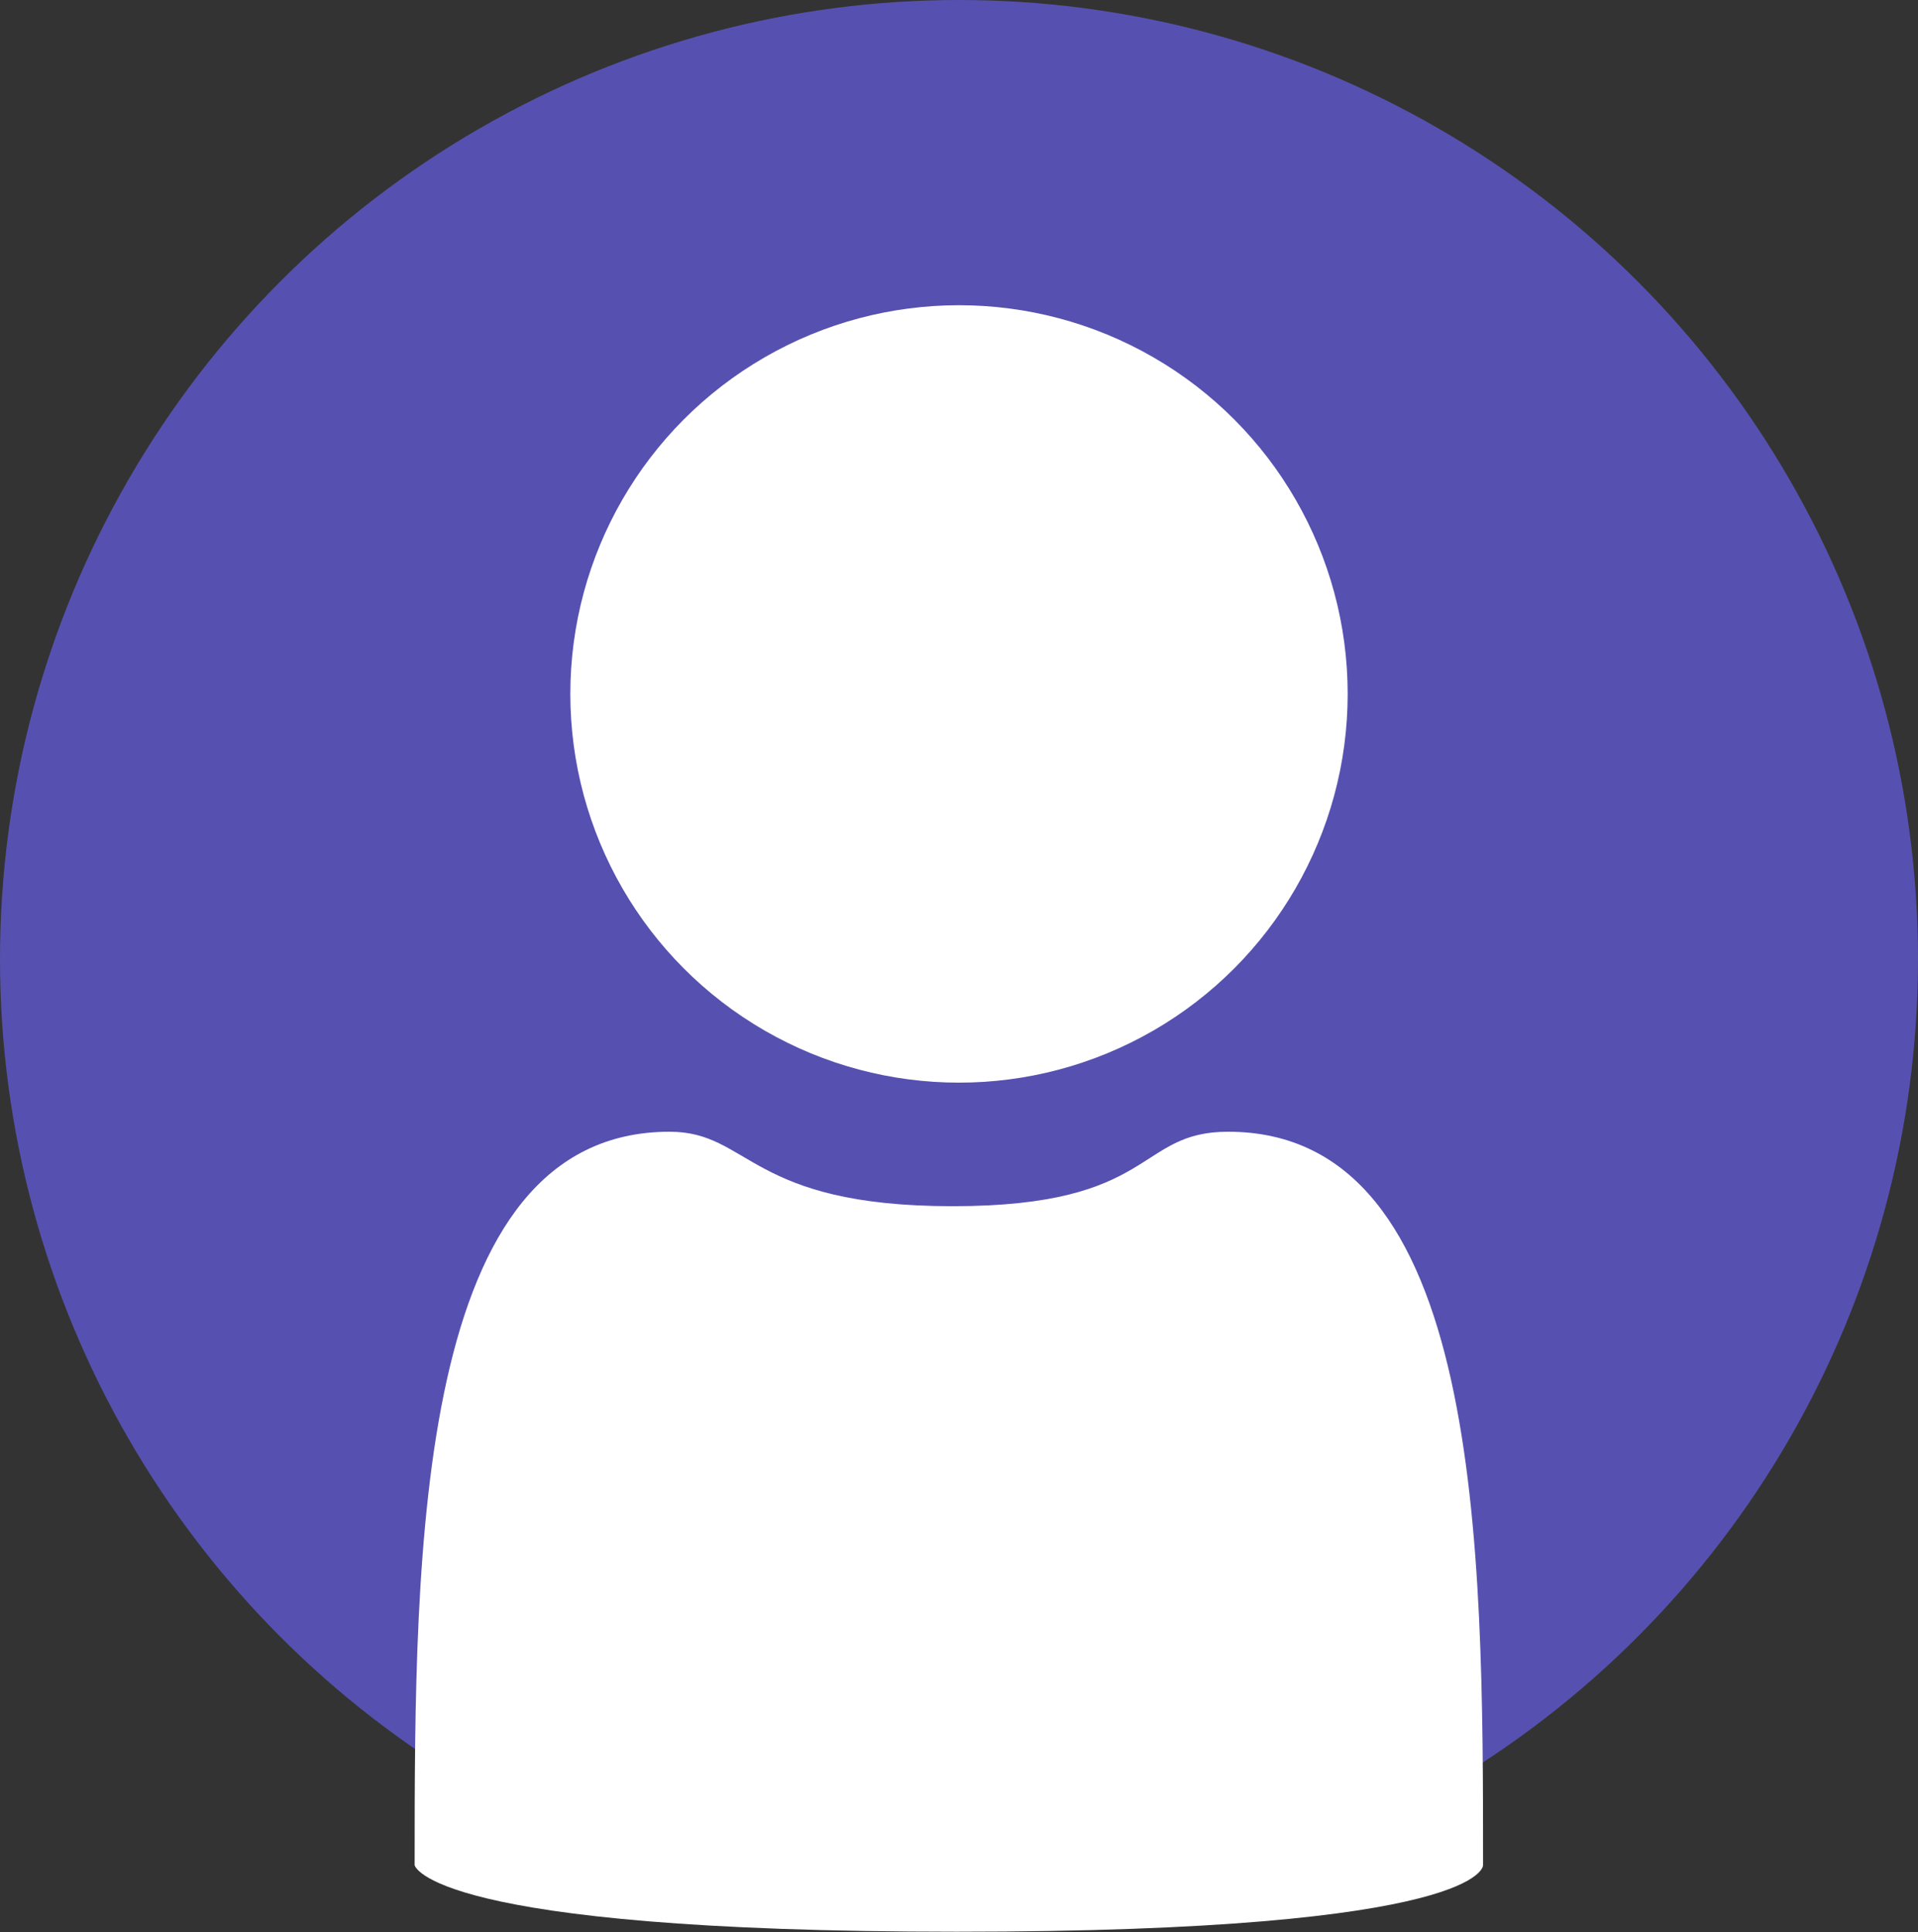
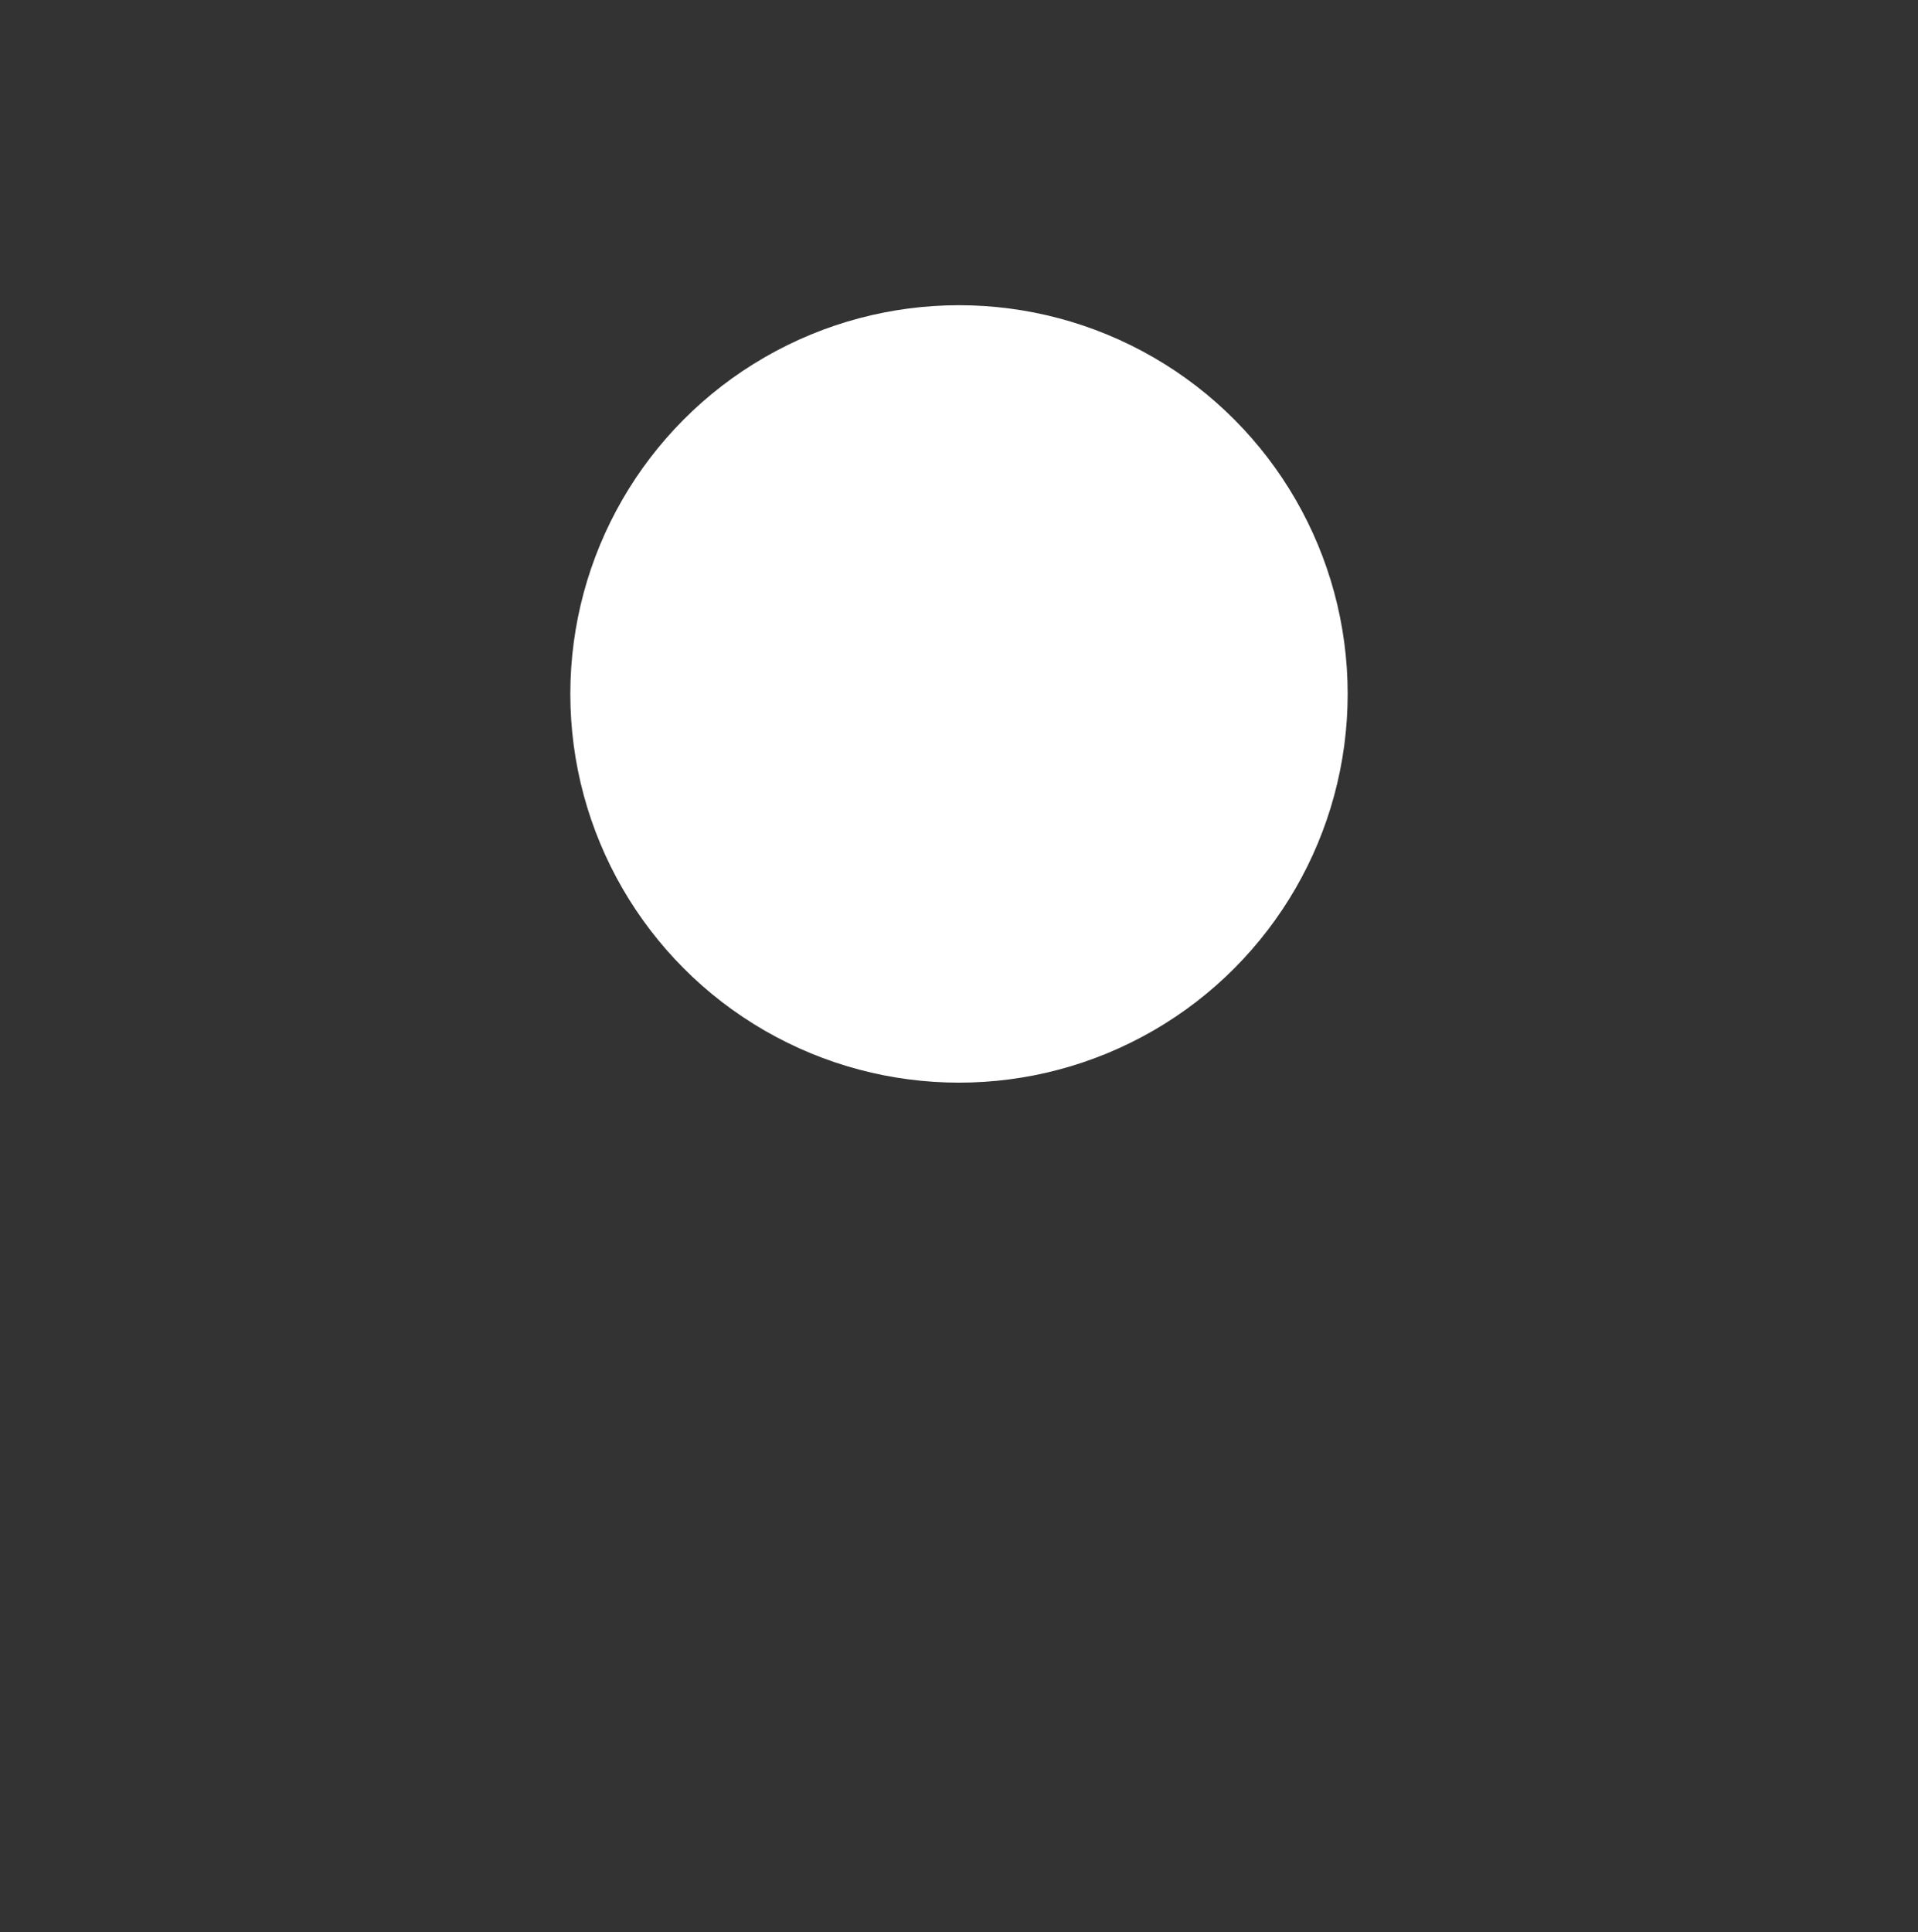
<svg xmlns="http://www.w3.org/2000/svg" id="_レイヤー_2" data-name="レイヤー 2" viewBox="0 0 34 34.25">
  <rect x="0" y="0" width="34" height="34.25" fill="#333333" stroke="none" />
  <defs>
    <style>
      .cls-1 {
        fill: #5651b0;
      }

      .cls-1, .cls-2 {
        stroke-width: 0px;
      }

      .cls-2 {
        fill: #fff;
      }
    </style>
  </defs>
  <g id="_2" data-name="2">
-     <circle class="cls-1" cx="17" cy="17" r="17" />
    <g>
      <circle class="cls-2" cx="17" cy="12.3" r="6.89" />
-       <path class="cls-2" d="M7.35,33.06c0-5.62.02-13,4.52-13,1.43,0,1.4,1.32,5.02,1.32s3.24-1.32,4.88-1.32c4.51,0,4.52,7.38,4.52,13,0,0,.06,1.18-9.33,1.18s-9.61-1.18-9.61-1.18Z" />
    </g>
  </g>
</svg>